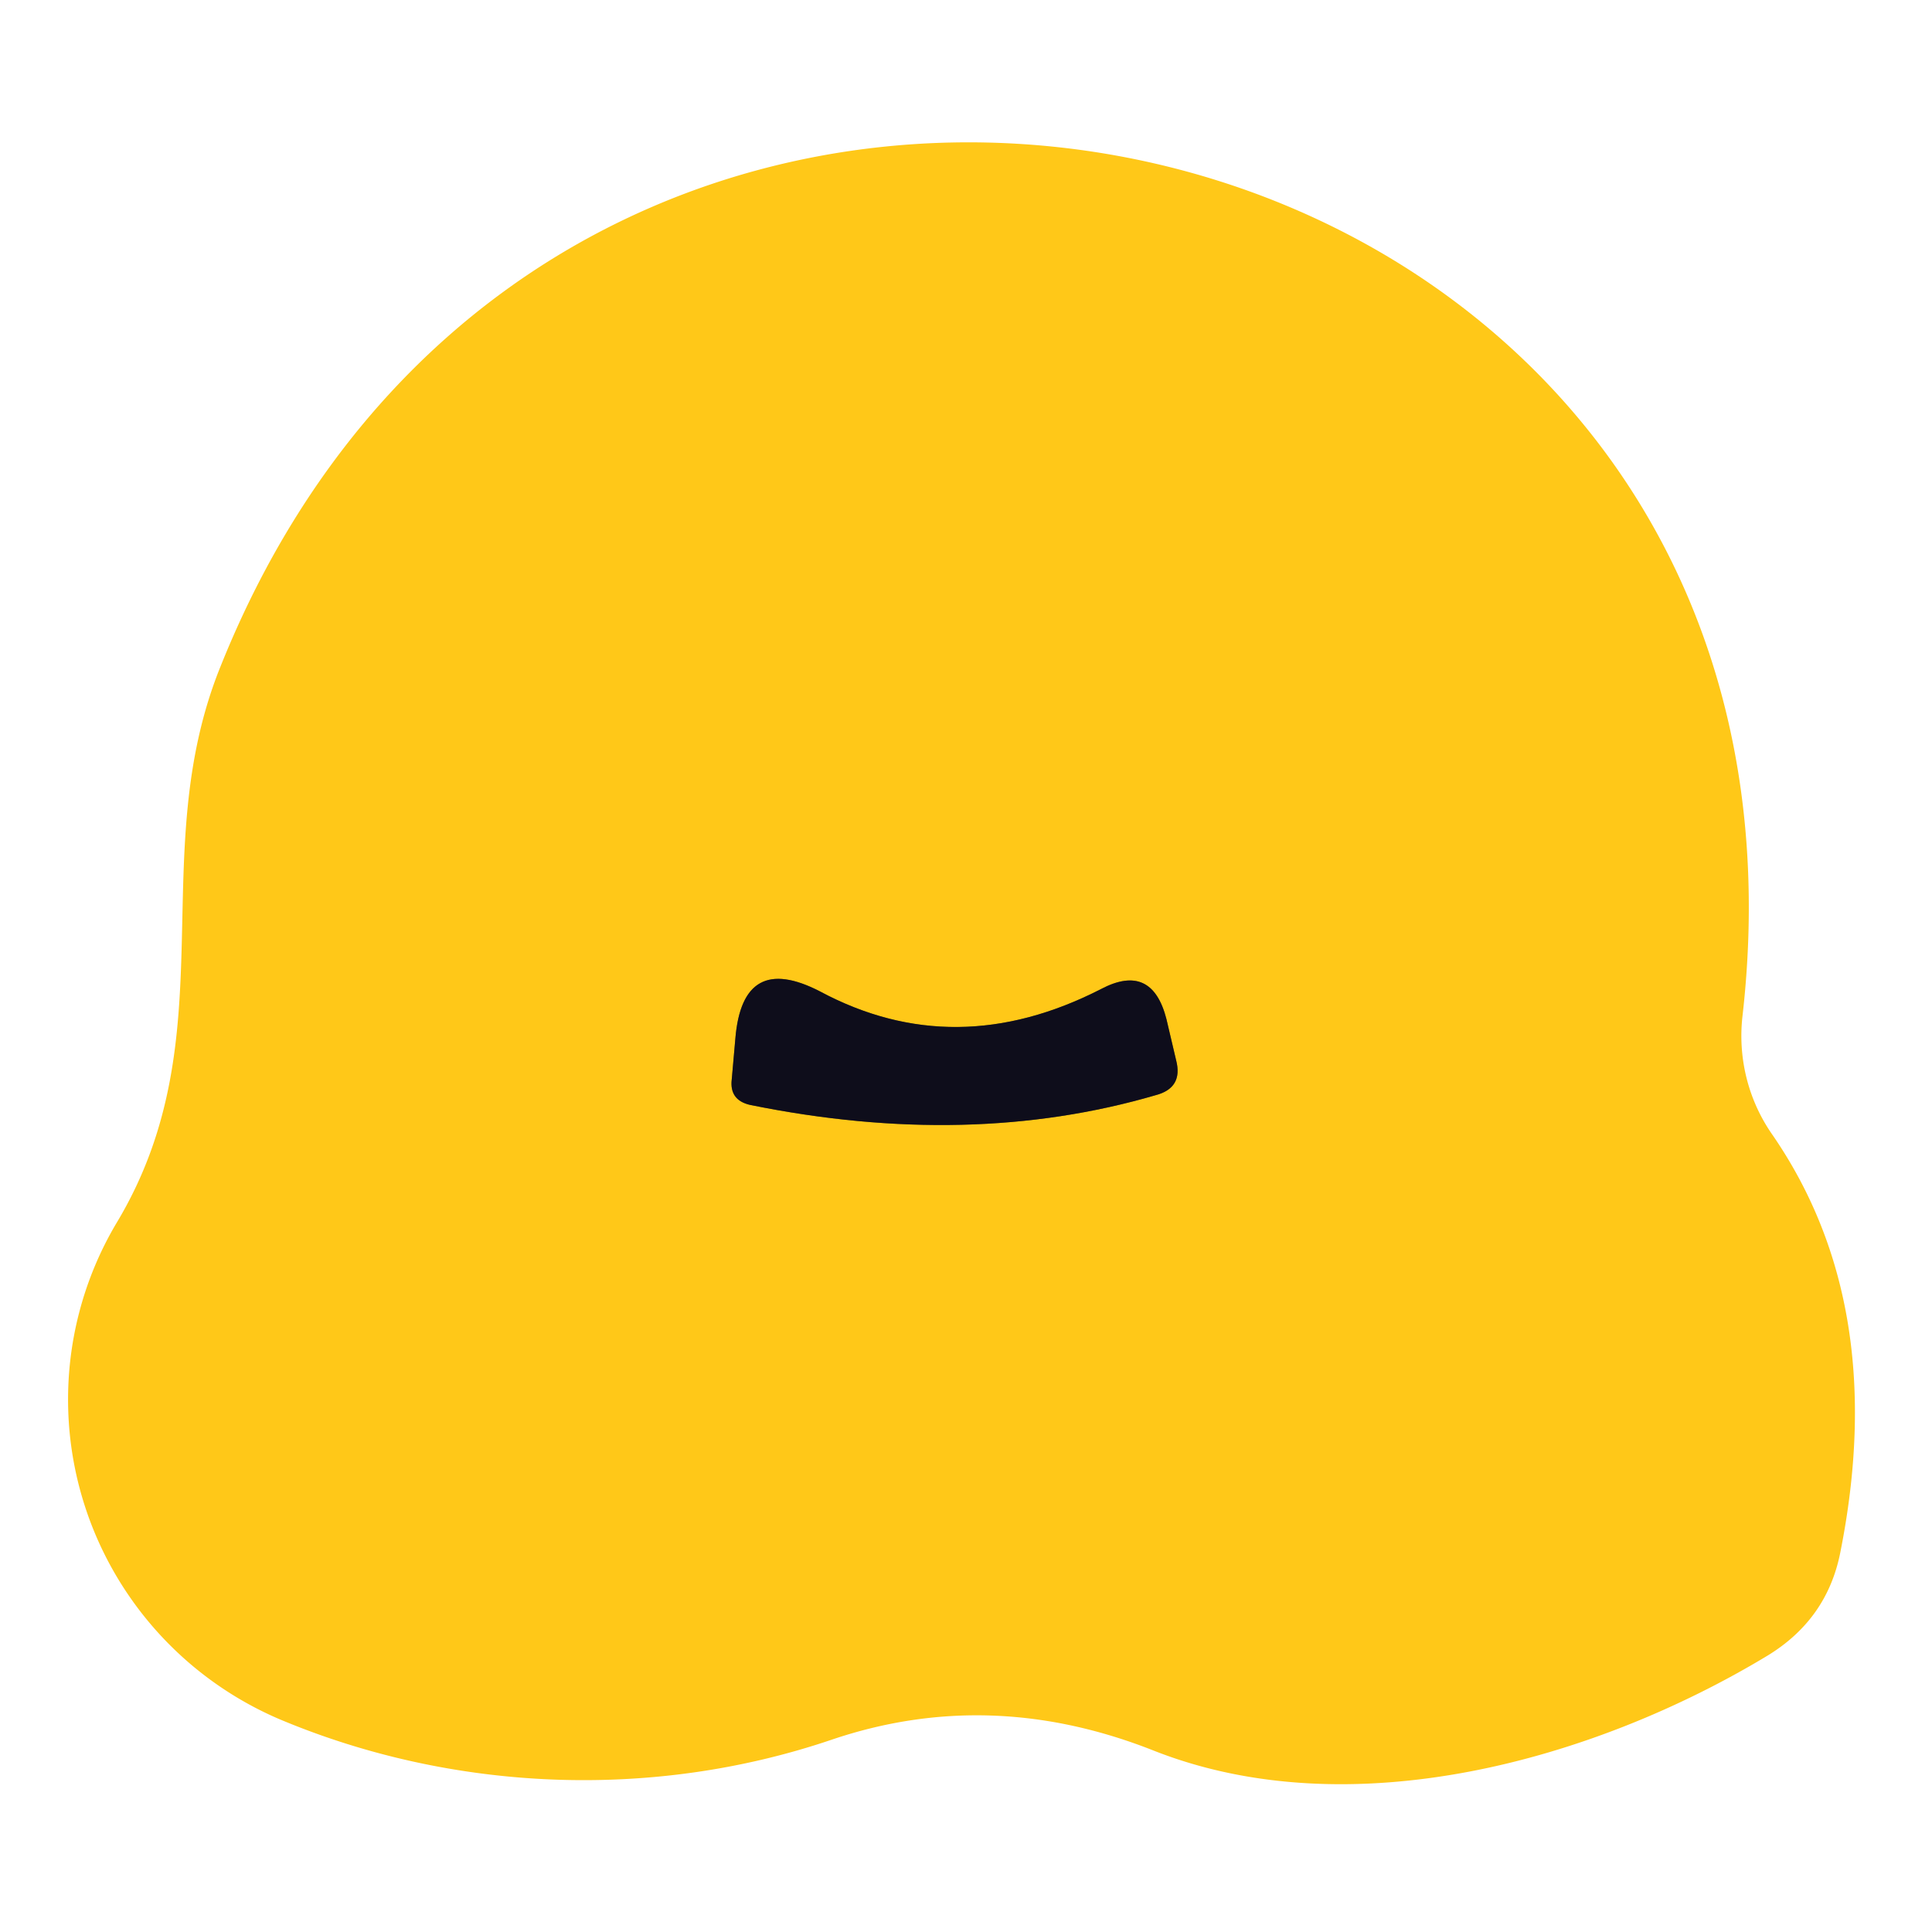
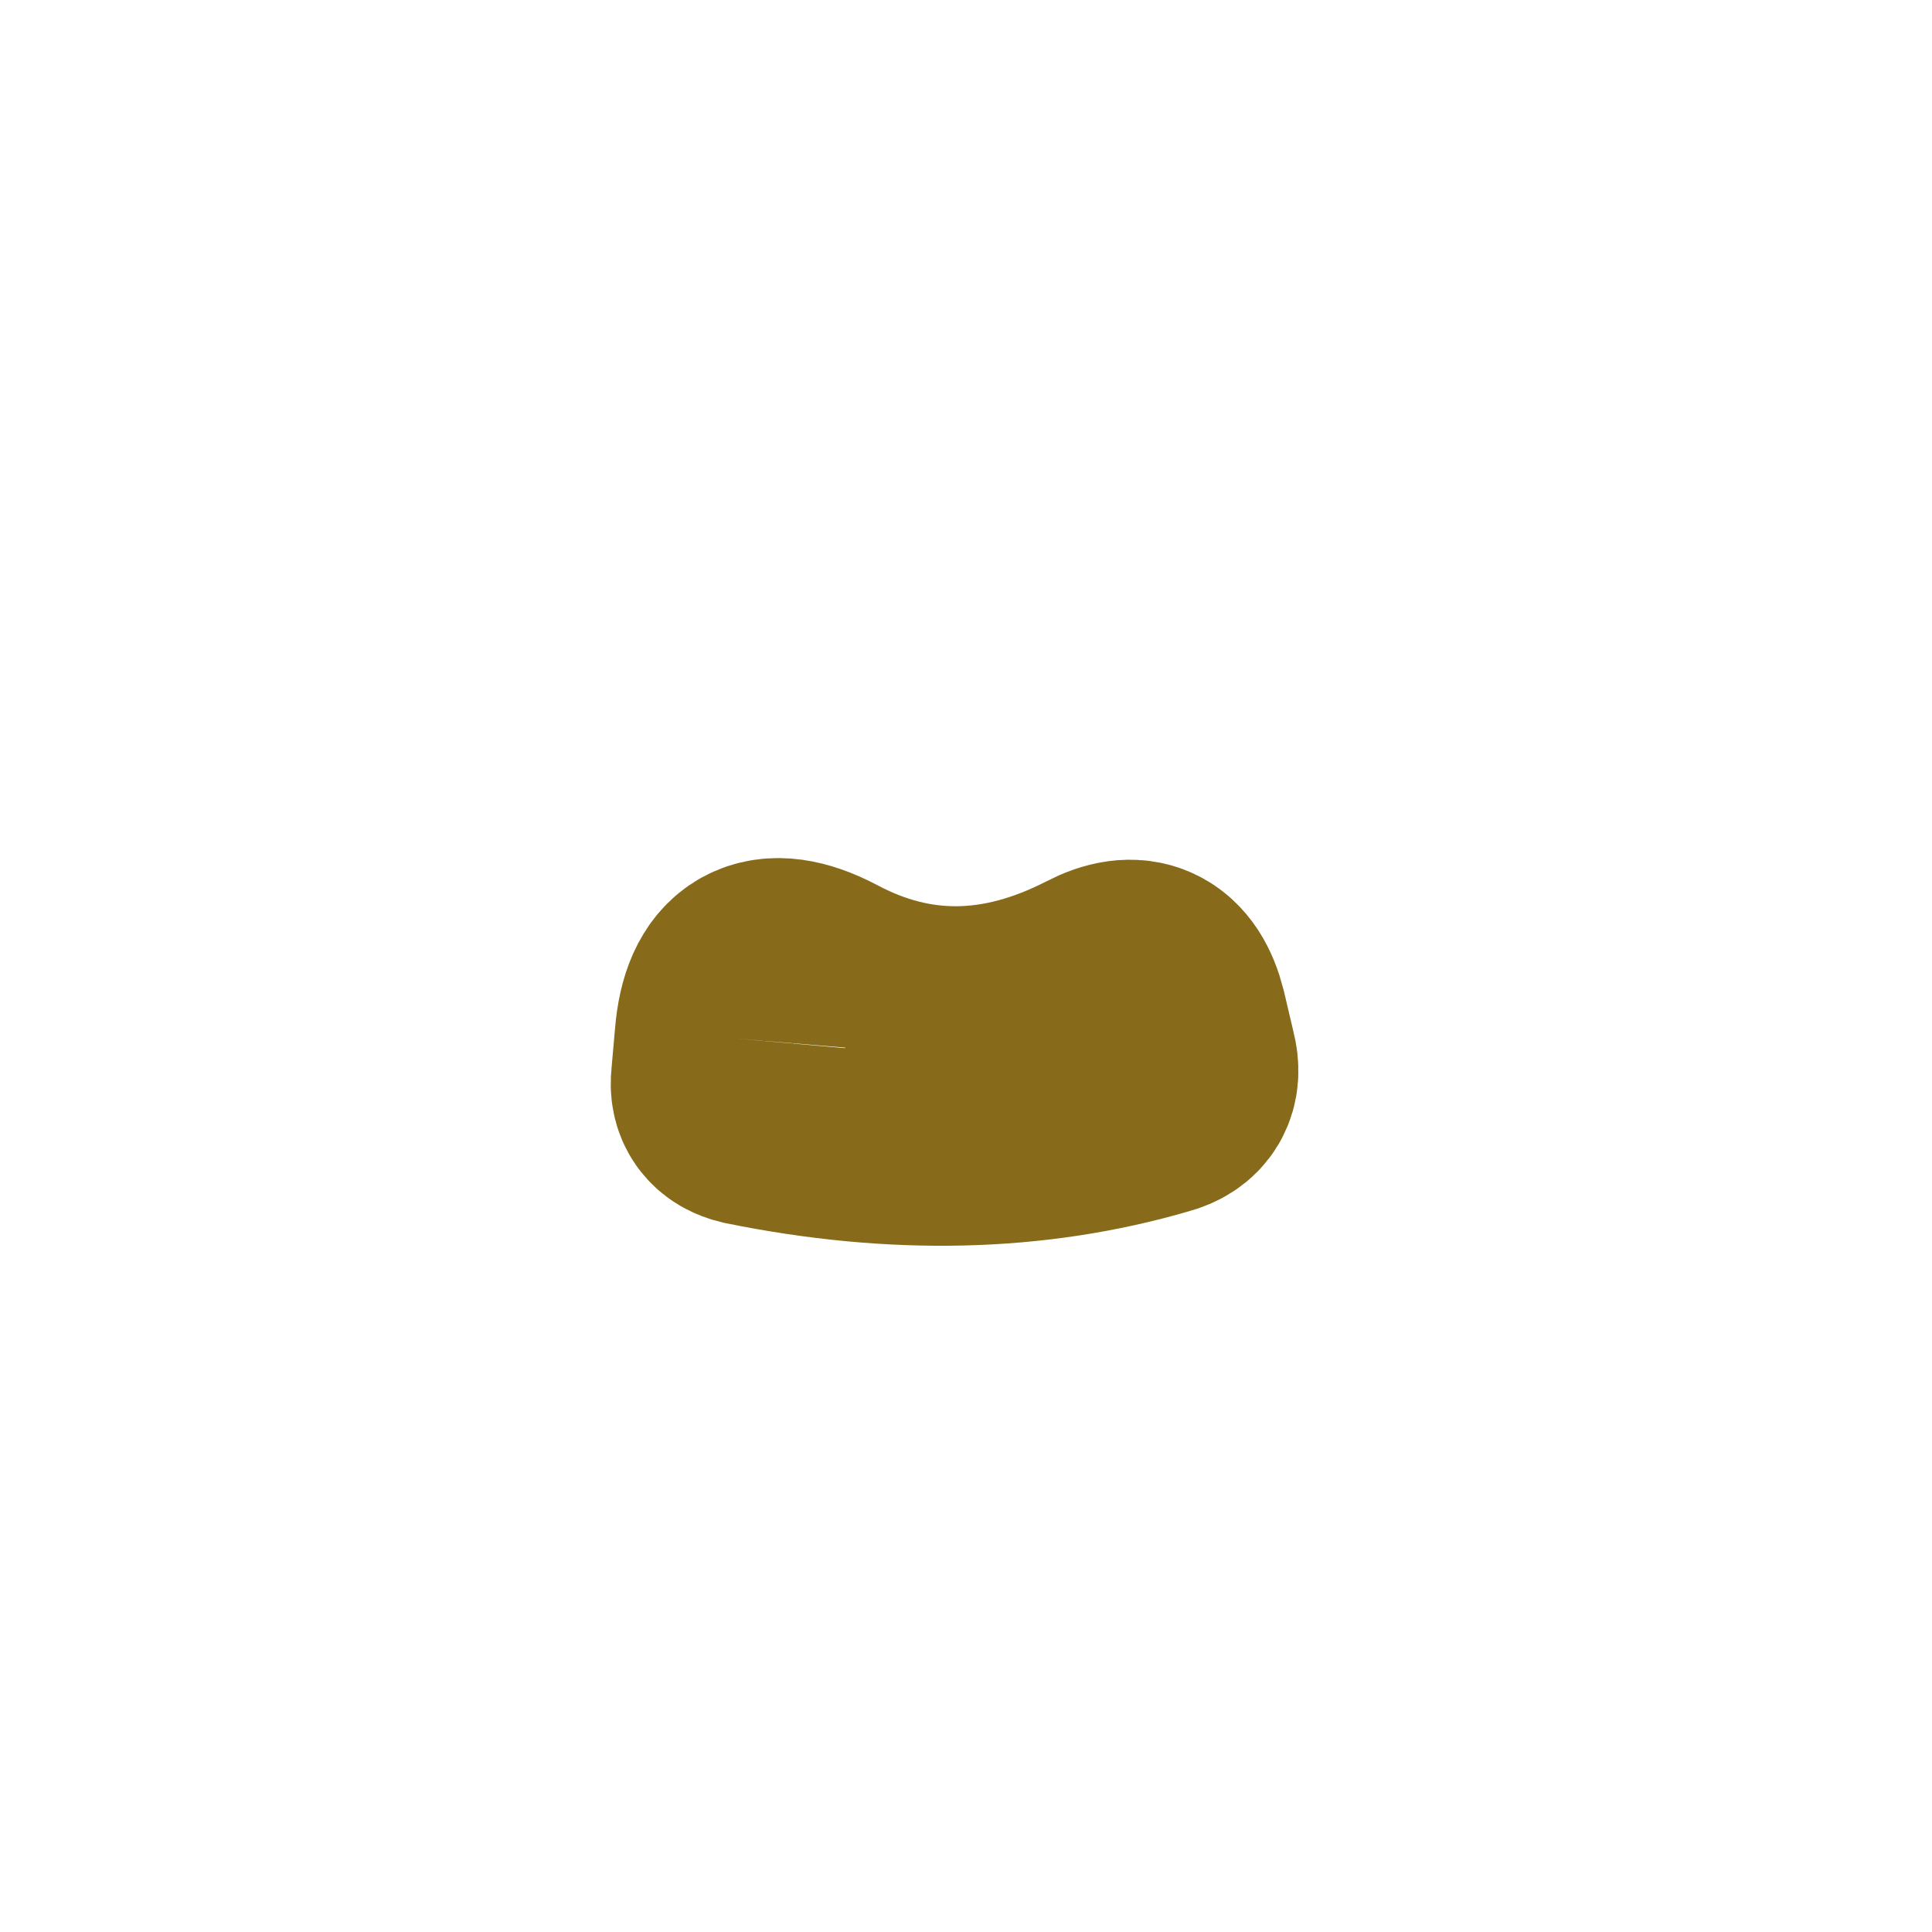
<svg xmlns="http://www.w3.org/2000/svg" version="1.1" viewBox="0.00 0.00 16.00 16.00">
  <path stroke="#876b1a" stroke-width="2.00" fill="none" stroke-linecap="butt" vector-effect="non-scaling-stroke" d="   M 6.09 8.60   L 6.06 8.94   Q 6.04 9.11 6.21 9.15   Q 8.03 9.52 9.57 9.07   Q 9.80 9.01 9.74 8.78   L 9.66 8.44   Q 9.54 7.97 9.12 8.19   Q 7.91 8.81 6.79 8.21   Q 6.15 7.88 6.09 8.60" />
-   <path fill="#ffc818" d="   M 14.68 9.40   Q 15.65 10.81 15.24 12.86   Q 15.13 13.41 14.64 13.71   C 13.20 14.58 11.19 15.14 9.56 14.50   Q 8.20 13.96 6.88 14.41   C 5.40 14.91 3.75 14.84 2.32 14.24   A 2.88 2.87 26.9 0 1 0.97 10.12   C 1.89 8.58 1.19 7.08 1.83 5.51   C 4.73 -1.71 15.32 0.67 14.43 8.42   A 1.44 1.42 -59.7 0 0 14.68 9.40   Z   M 6.09 8.60   L 6.06 8.94   Q 6.04 9.11 6.21 9.15   Q 8.03 9.52 9.57 9.07   Q 9.80 9.01 9.74 8.78   L 9.66 8.44   Q 9.54 7.97 9.12 8.19   Q 7.91 8.81 6.79 8.21   Q 6.15 7.88 6.09 8.60   Z" />
-   <path fill="#0e0d1b" d="   M 6.79 8.21   Q 7.91 8.81 9.12 8.19   Q 9.54 7.97 9.66 8.44   L 9.74 8.78   Q 9.80 9.01 9.57 9.07   Q 8.03 9.52 6.21 9.15   Q 6.04 9.11 6.06 8.94   L 6.09 8.60   Q 6.15 7.88 6.79 8.21   Z" />
</svg>